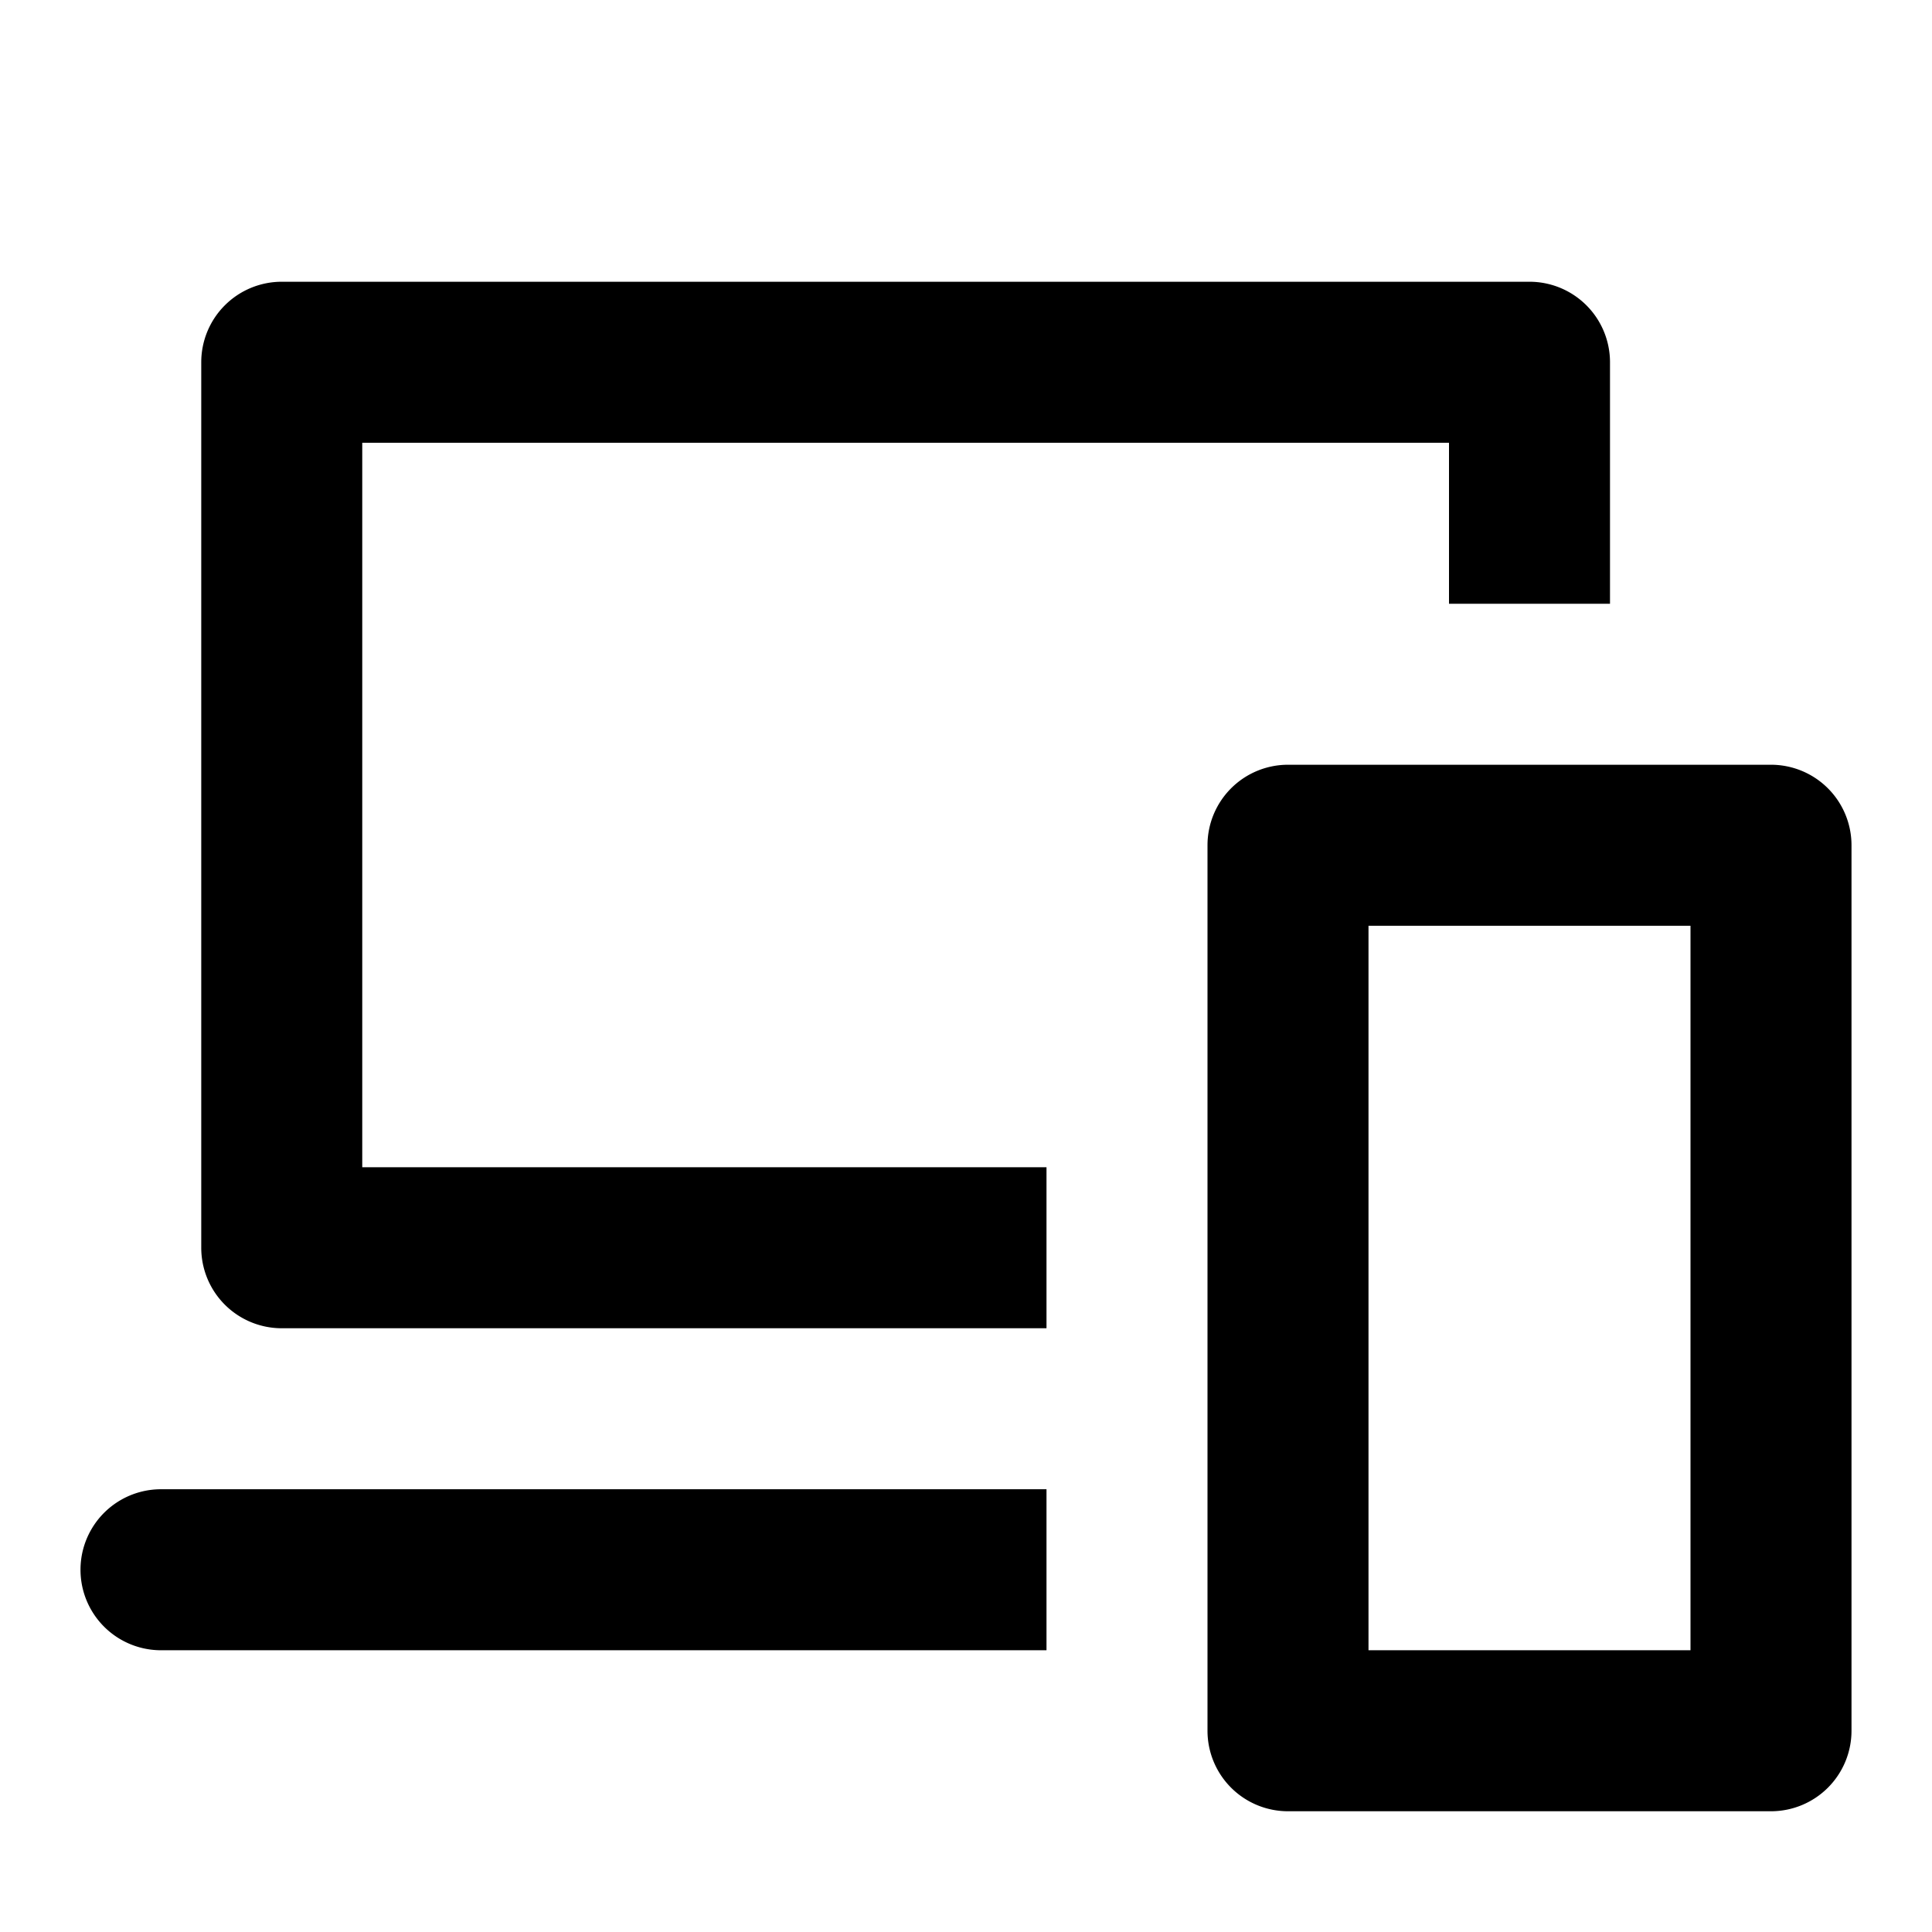
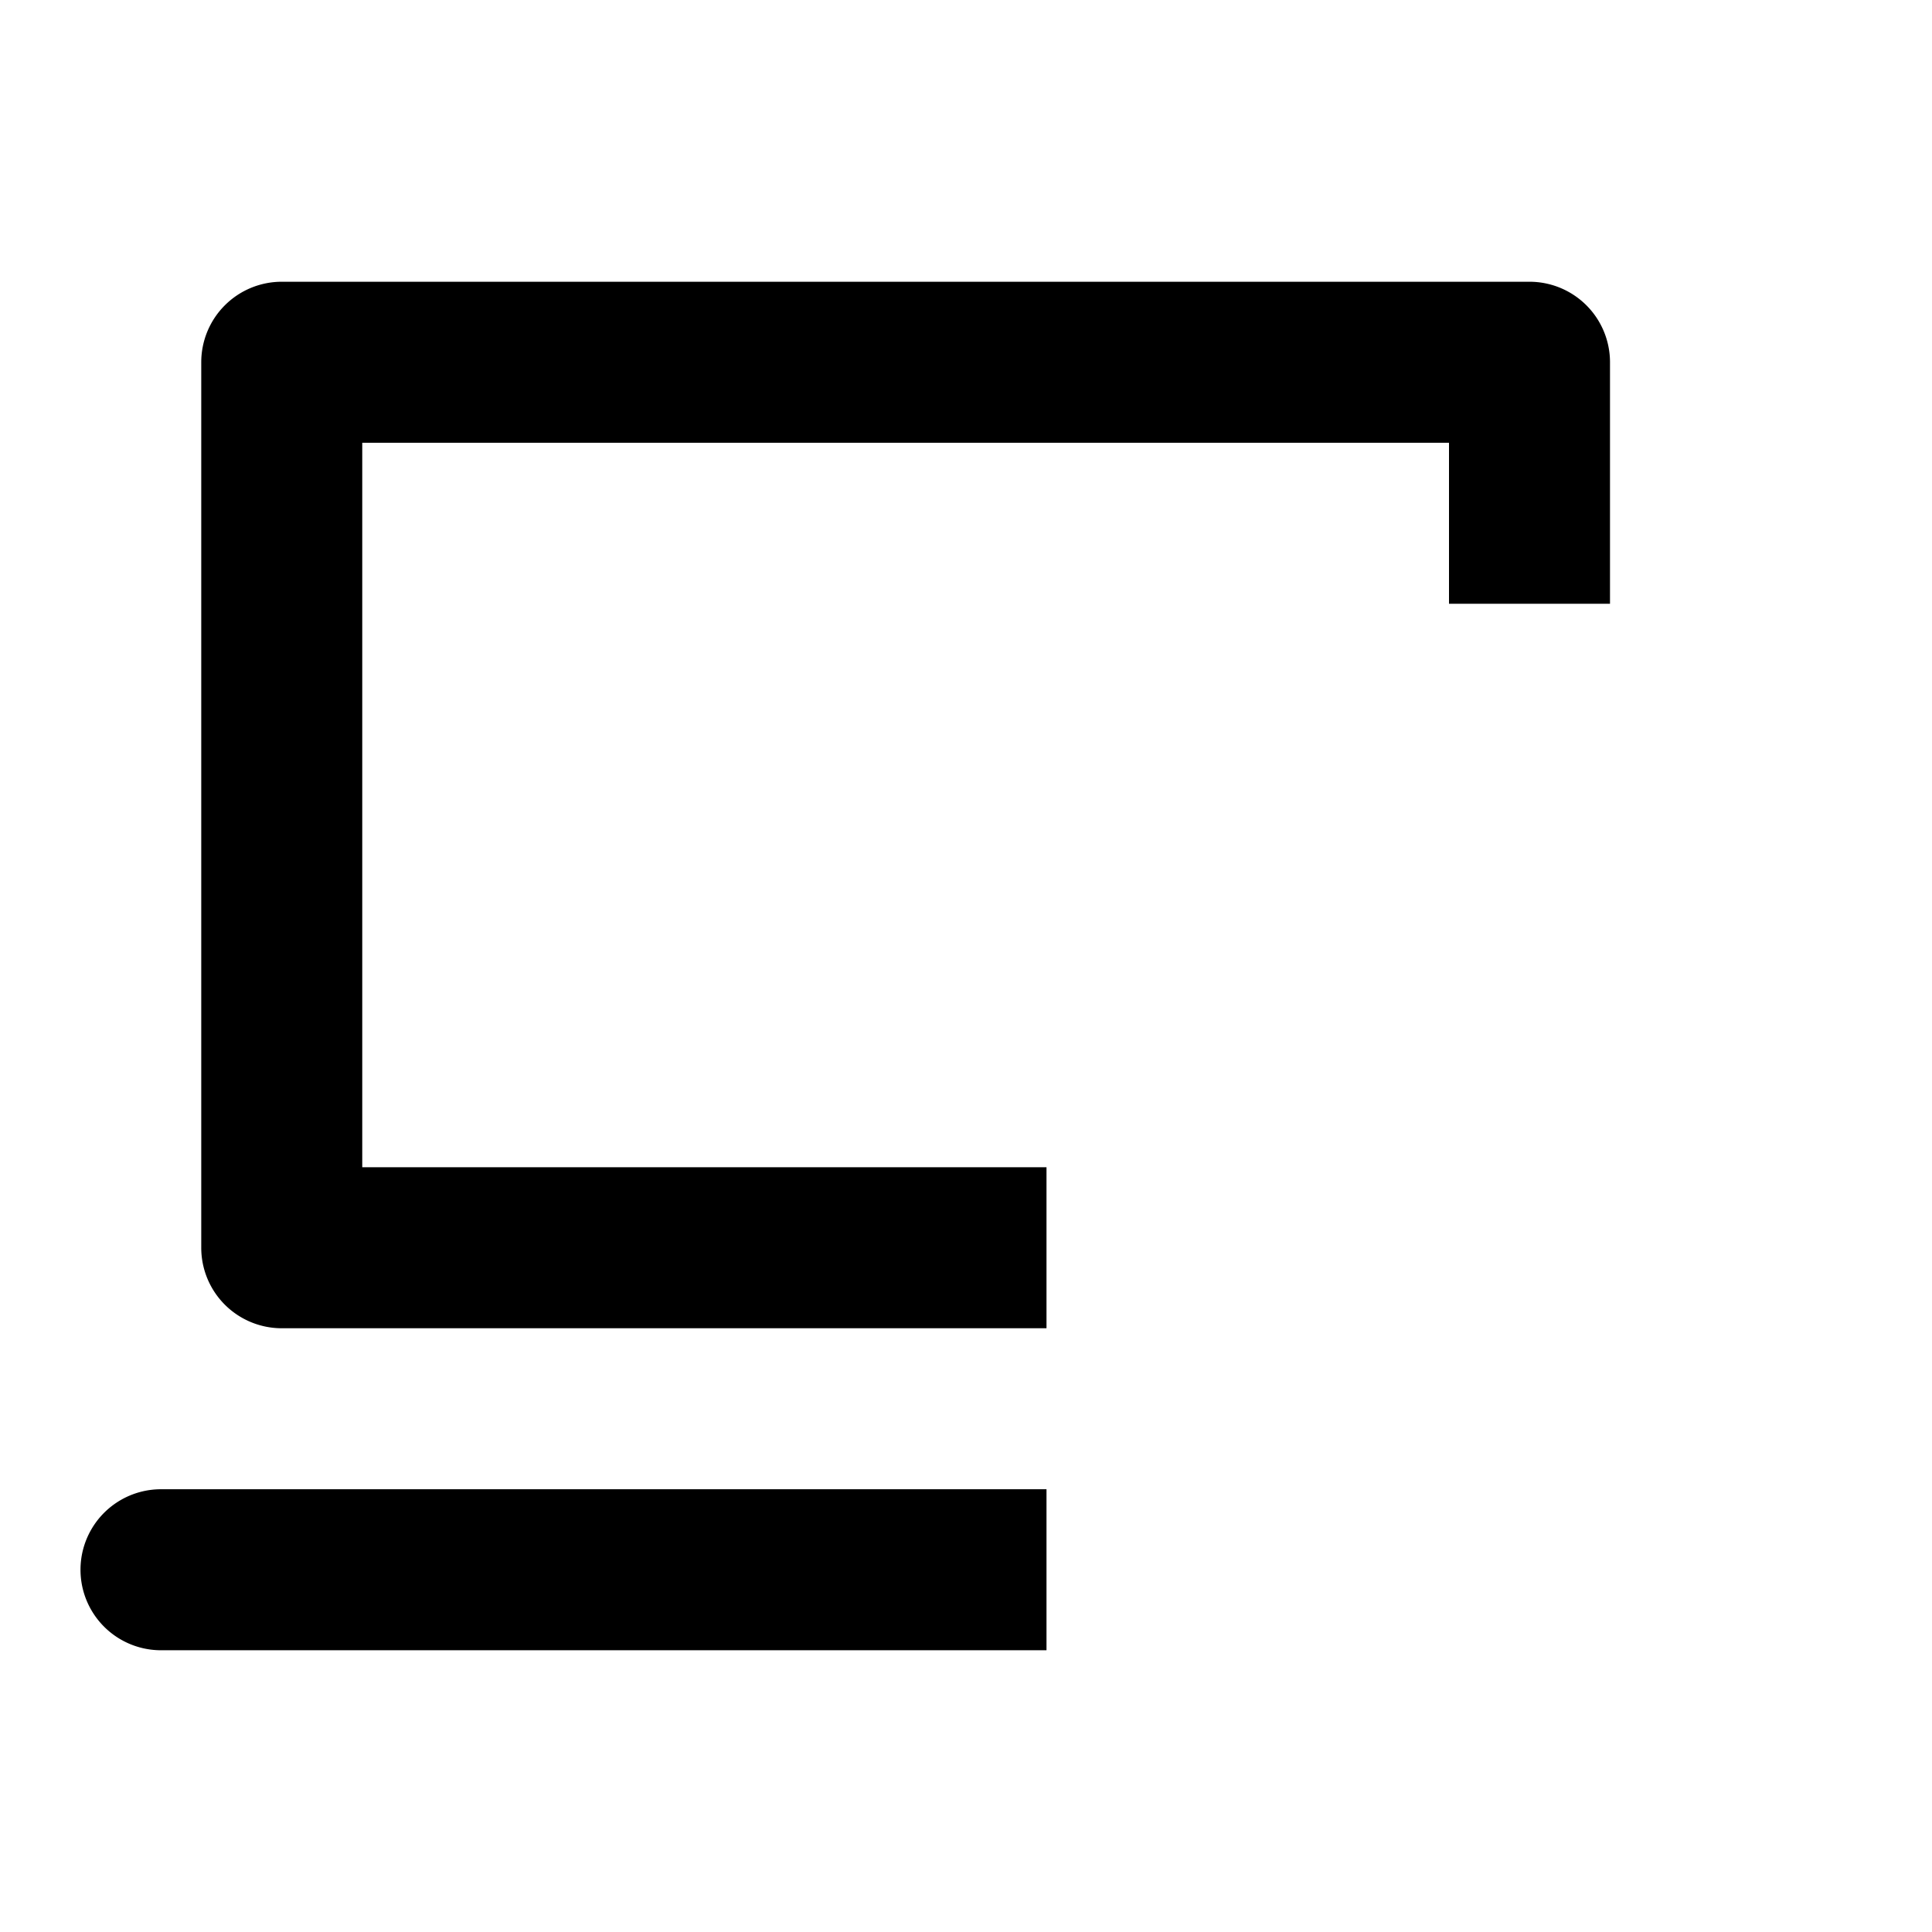
<svg xmlns="http://www.w3.org/2000/svg" width="800px" height="800px" viewBox="0 0 48 48">
  <title>device-multiple</title>
  <g id="Layer_2" data-name="Layer 2">
    <g id="invisible_box" data-name="invisible box">
      <rect width="48" height="48" fill="none" />
    </g>
    <g id="icons_Q2" data-name="icons Q2">
      <g>
-         <path d="M42,23V41H34V23h8m2-4H32a2,2,0,0,0-2,2V43a2,2,0,0,0,2,2H44a2,2,0,0,0,2-2V21a2,2,0,0,0-2-2Z" />
        <path d="M38,7H7A2,2,0,0,0,5,9V31a2,2,0,0,0,2,2H26V29H9V11H36v4h4V9A2,2,0,0,0,38,7Z" />
        <path d="M26,37v4H4a2,2,0,0,1,0-4Z" />
      </g>
    </g>
  </g>
</svg>